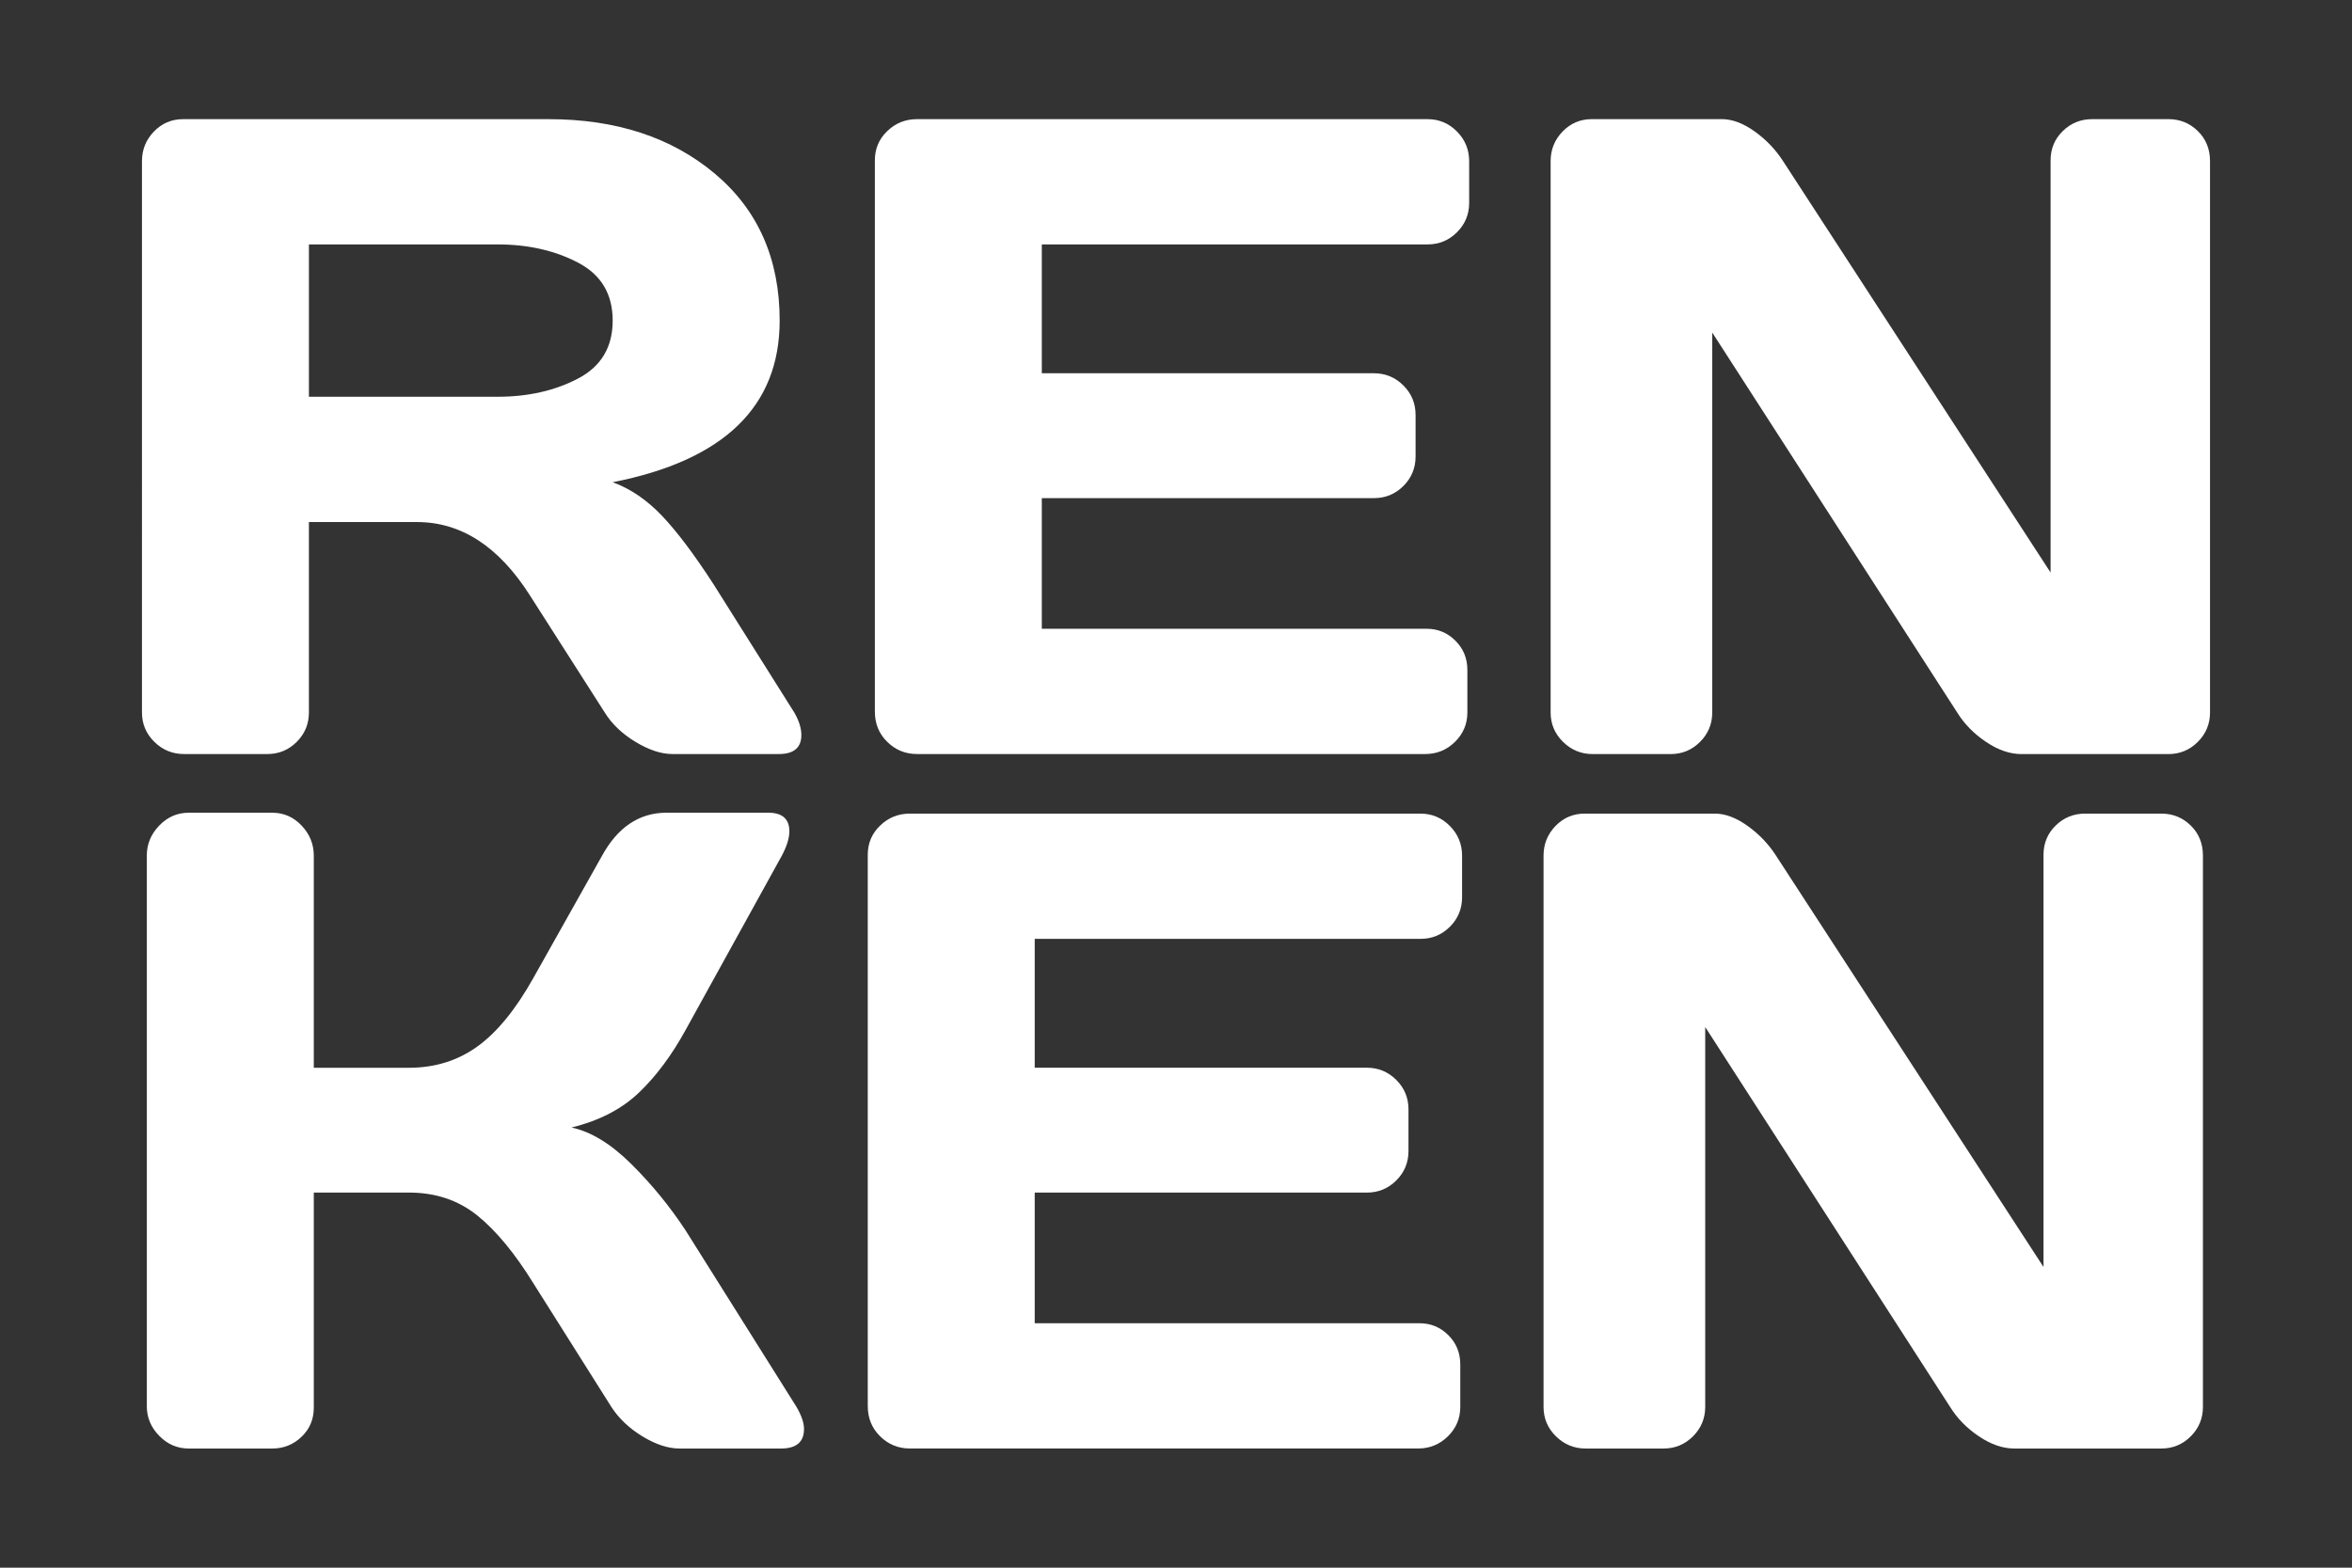
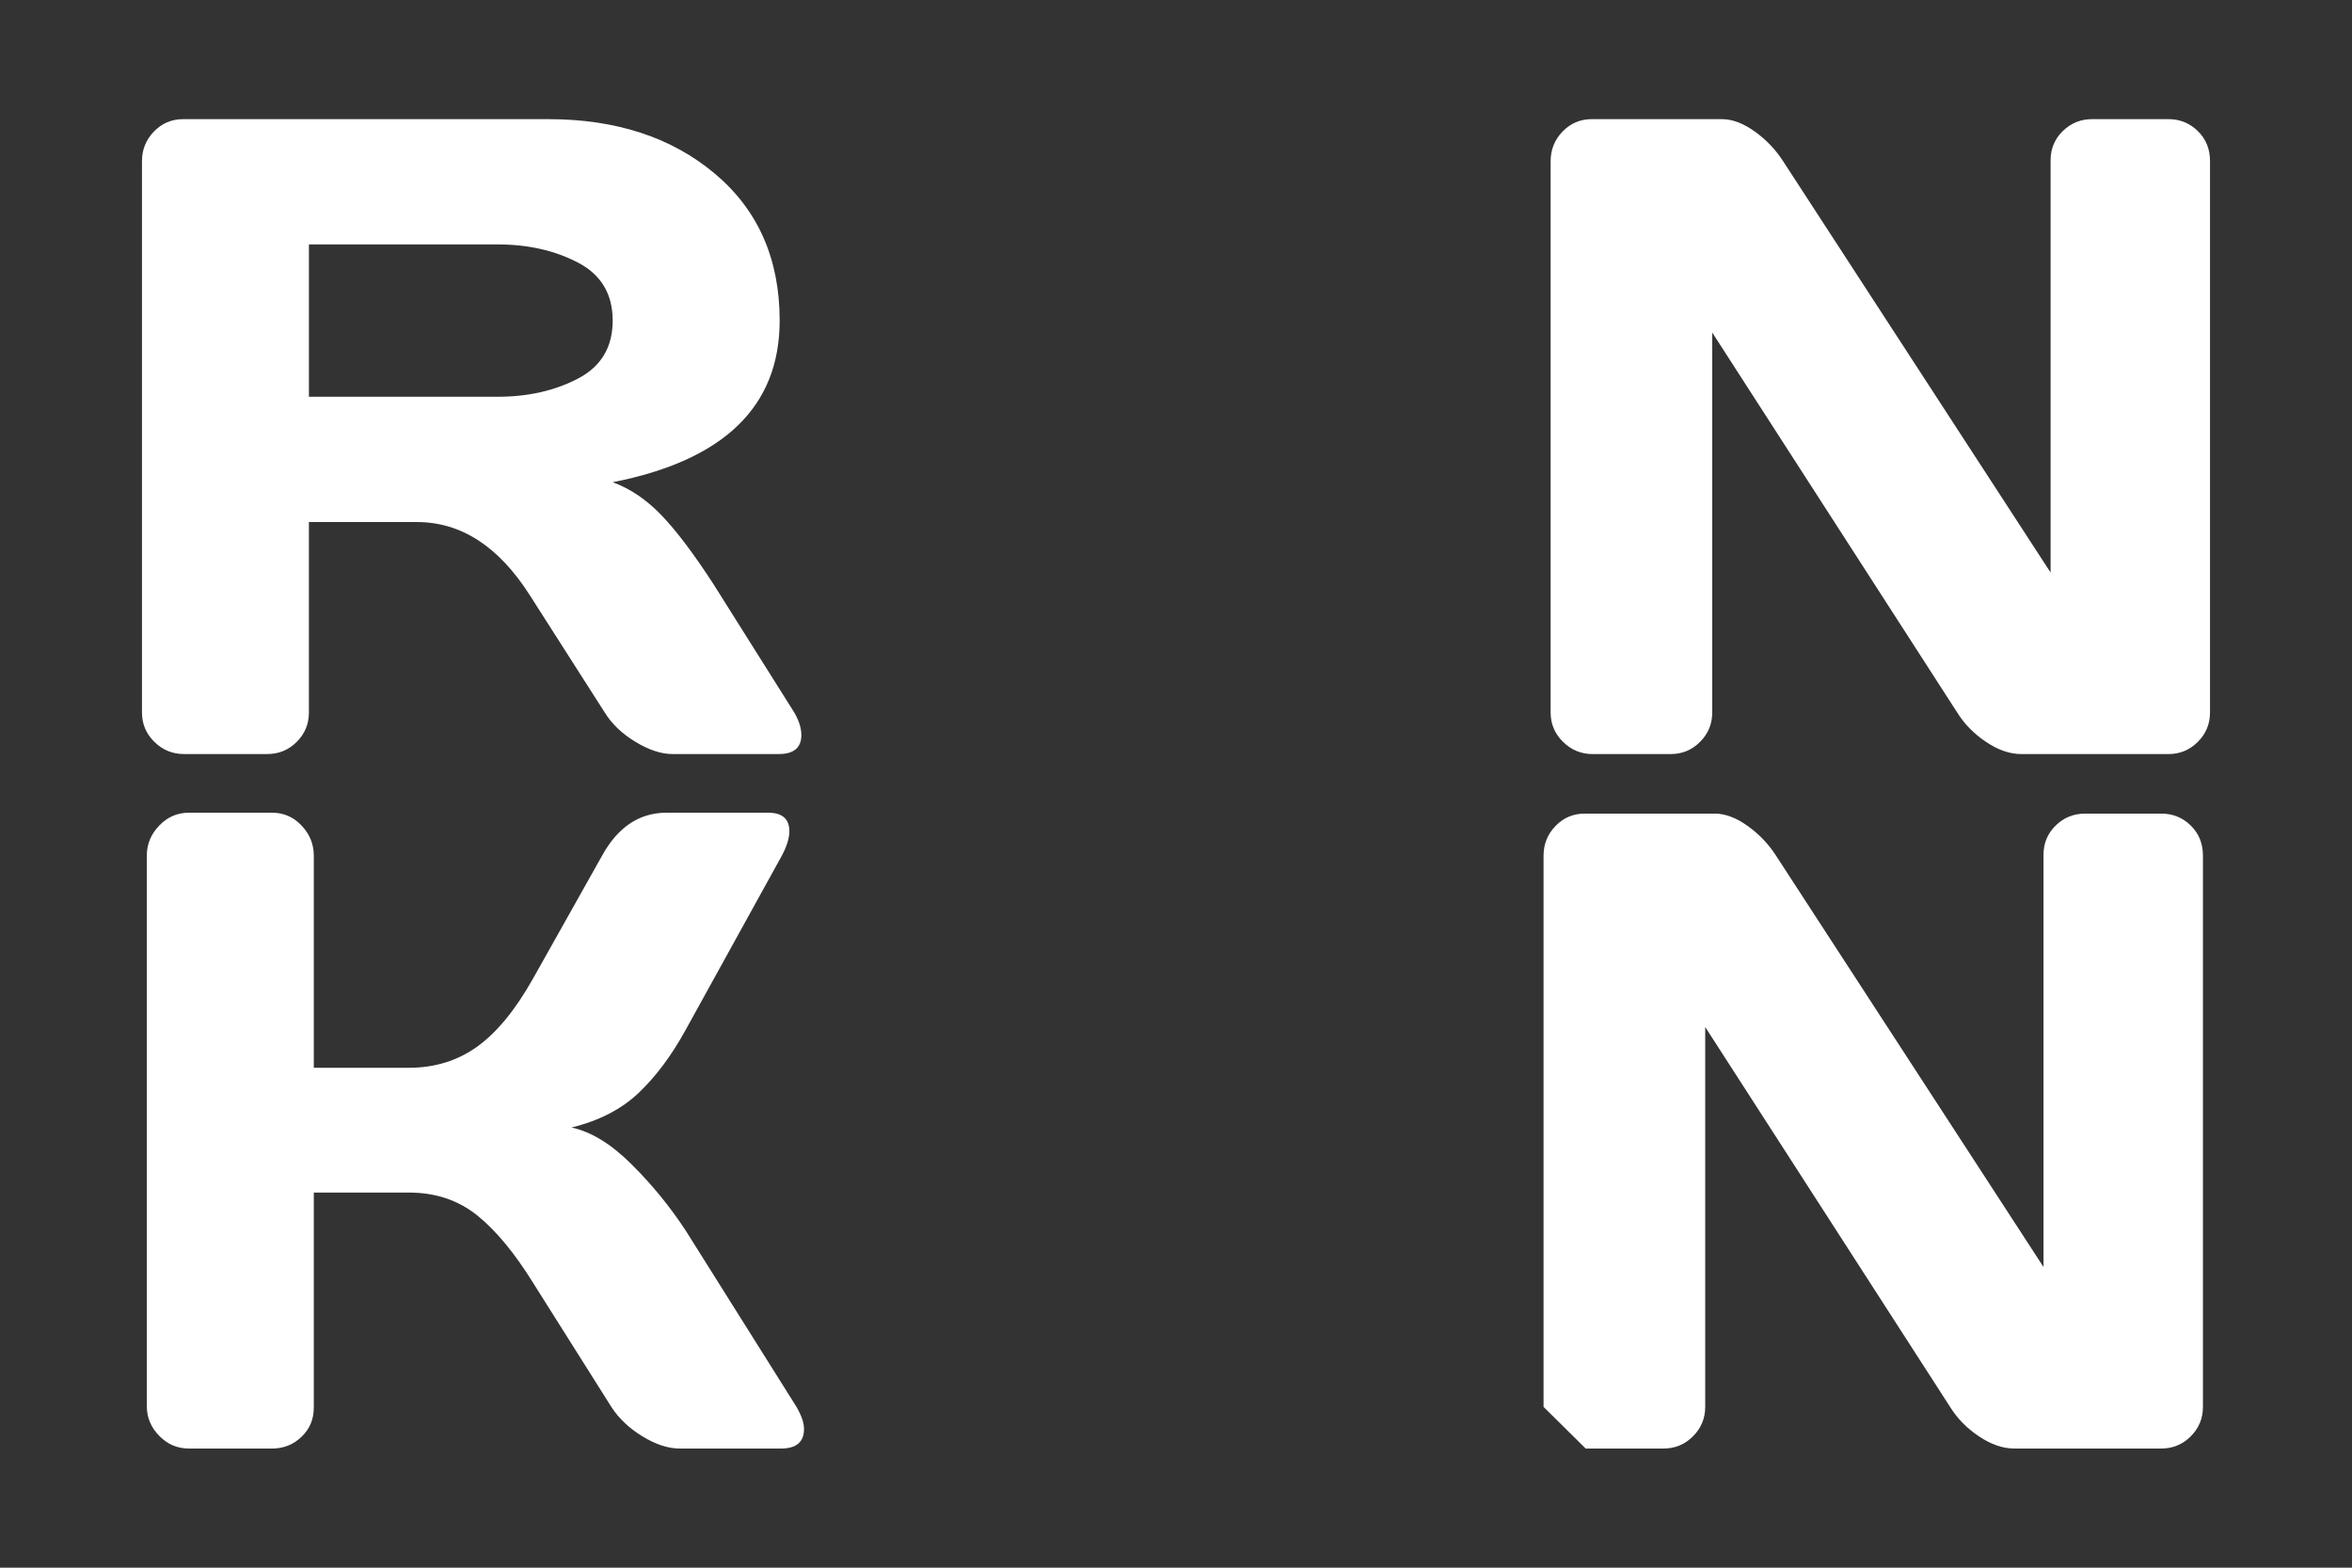
<svg xmlns="http://www.w3.org/2000/svg" id="uuid-eb745ed9-036a-43eb-b00d-782ba851d8a7" viewBox="0 0 180 120">
  <rect x="0" y="0" width="180" height="120" fill="#333333" stroke="none" />
  <defs>
    <style>.uuid-fe068436-a38b-47b4-a51f-a06c33fc7441{fill:#fff;}</style>
  </defs>
  <path class="uuid-fe068436-a38b-47b4-a51f-a06c33fc7441" d="M61.329,56.264c0,.97-.58,1.455-1.729,1.455h-8.134c-.858,0-1.802-.309-2.832-.932-1.029-.622-1.81-1.372-2.355-2.251l-5.761-9.018c-2.373-3.707-5.243-5.556-8.606-5.556h-8.271v14.574c0,.879-.309,1.629-.931,2.251-.622.623-1.373.932-2.256.932h-6.371c-.88,0-1.639-.309-2.269-.932-.635-.622-.949-1.372-.949-2.251V12.339c0-.88.305-1.639.914-2.269.609-.631,1.356-.949,2.235-.949h27.962c5.174,0,9.417,1.391,12.724,4.166,3.312,2.78,4.968,6.529,4.968,11.253,0,6.576-4.26,10.699-12.78,12.372,1.356.494,2.613,1.352,3.763,2.557,1.154,1.21,2.475,2.964,3.968,5.272l6.165,9.795c.364.63.545,1.205.545,1.728M23.642,30.37h14.436c2.329,0,4.38-.463,6.152-1.39,1.776-.927,2.659-2.407,2.659-4.44,0-2.034-.883-3.514-2.659-4.441-1.772-.926-3.823-1.389-6.152-1.389h-14.436v11.66Z" />
-   <path class="uuid-fe068436-a38b-47b4-a51f-a06c33fc7441" d="M66.954,54.466V12.27c0-.88.313-1.626.948-2.235.631-.61,1.39-.914,2.274-.914h39.073c.884,0,1.634.317,2.256.948.623.63.931,1.39.931,2.27v3.187c0,.879-.308,1.63-.931,2.252-.622.622-1.372.931-2.256.931h-29.519v9.863h25.418c.883,0,1.634.313,2.256.935.622.622.931,1.373.931,2.252v3.187c0,.88-.309,1.631-.931,2.253-.622.622-1.373.931-2.256.931h-25.418v10h29.45c.858,0,1.596.304,2.205.914.61.609.914,1.355.914,2.234v3.257c0,.879-.317,1.63-.948,2.252-.635.622-1.39.931-2.269.931h-38.906c-.884,0-1.643-.309-2.274-.931-.635-.622-.948-1.394-.948-2.321" />
  <path class="uuid-fe068436-a38b-47b4-a51f-a06c33fc7441" d="M118.671,54.534V12.338c0-.88.305-1.639.914-2.27.609-.63,1.355-.948,2.239-.948h9.961c.79,0,1.631.318,2.51.948.88.631,1.6,1.39,2.167,2.27l20.471,31.488V12.273c0-.884.309-1.63.931-2.239.622-.609,1.373-.914,2.257-.914h5.83c.879,0,1.63.305,2.252.914.622.609.931,1.377.931,2.304v42.196c0,.879-.309,1.63-.931,2.252-.622.623-1.373.936-2.252.936h-11.253c-.883,0-1.789-.313-2.711-.936-.927-.622-1.66-1.373-2.205-2.252l-18.743-29.078v29.078c0,.879-.309,1.63-.931,2.252-.622.623-1.373.936-2.252.936h-5.968c-.879,0-1.638-.313-2.269-.936-.635-.622-.948-1.373-.948-2.252" />
  <path class="uuid-fe068436-a38b-47b4-a51f-a06c33fc7441" d="M61.531,109.386c0,.995-.588,1.493-1.763,1.493h-7.761c-.879,0-1.827-.313-2.848-.935-1.013-.622-1.806-1.373-2.373-2.252l-5.963-9.456c-1.424-2.304-2.857-4.037-4.303-5.204-1.45-1.162-3.187-1.746-5.221-1.746h-7.284v16.474c0,.879-.313,1.622-.935,2.218-.622.6-1.373.901-2.252.901h-6.371c-.884,0-1.639-.322-2.269-.97-.635-.643-.953-1.402-.953-2.286v-42.128c0-.88.318-1.647.953-2.303.63-.657,1.385-.983,2.269-.983h6.371c.879,0,1.63.326,2.252.983.622.656.935,1.423.935,2.303v16.238h7.284c1.987,0,3.733-.545,5.239-1.631,1.501-1.081,2.93-2.831,4.285-5.25l5.256-9.357c1.192-2.166,2.822-3.265,4.877-3.286h7.829c1.086,0,1.626.476,1.626,1.424,0,.52-.193,1.141-.575,1.862l-7.353,13.321c-1.063,1.943-2.256,3.548-3.577,4.813-1.322,1.265-3.046,2.158-5.17,2.677,1.493.317,3.025,1.252,4.595,2.814,1.57,1.558,2.951,3.252,4.152,5.084l8.473,13.488c.382.656.575,1.218.575,1.694" />
-   <path class="uuid-fe068436-a38b-47b4-a51f-a06c33fc7441" d="M66.411,107.624v-42.196c0-.88.313-1.626.948-2.236.631-.609,1.39-.913,2.269-.913h39.078c.884,0,1.634.317,2.257.948.622.63.93,1.39.93,2.269v3.188c0,.879-.308,1.63-.93,2.252-.623.622-1.373.931-2.257.931h-29.519v9.862h25.418c.883,0,1.634.313,2.256.936.622.622.931,1.373.931,2.252v3.187c0,.88-.309,1.631-.931,2.253-.622.621-1.373.931-2.256.931h-25.418v10h29.45c.858,0,1.596.304,2.205.913.61.61.914,1.356.914,2.235v3.256c0,.88-.317,1.631-.948,2.253-.635.622-1.39.93-2.269.93h-38.911c-.879,0-1.638-.308-2.269-.93-.635-.622-.948-1.395-.948-2.321" />
-   <path class="uuid-fe068436-a38b-47b4-a51f-a06c33fc7441" d="M118.129,107.692v-42.196c0-.88.305-1.639.914-2.27.609-.631,1.355-.948,2.239-.948h9.962c.789,0,1.63.317,2.509.948.88.631,1.6,1.39,2.167,2.27l20.471,31.488v-31.553c0-.884.309-1.63.931-2.239.622-.609,1.373-.914,2.257-.914h5.826c.883,0,1.634.305,2.256.914.622.609.931,1.377.931,2.304v42.196c0,.879-.309,1.63-.931,2.252-.622.622-1.373.935-2.256.935h-11.249c-.883,0-1.789-.313-2.711-.935-.927-.622-1.66-1.373-2.205-2.252l-18.739-29.078v29.078c0,.879-.313,1.63-.935,2.252-.622.622-1.373.935-2.252.935h-5.963c-.884,0-1.643-.313-2.274-.935-.635-.622-.948-1.373-.948-2.252" />
+   <path class="uuid-fe068436-a38b-47b4-a51f-a06c33fc7441" d="M118.129,107.692v-42.196c0-.88.305-1.639.914-2.27.609-.631,1.355-.948,2.239-.948h9.962c.789,0,1.63.317,2.509.948.88.631,1.6,1.39,2.167,2.27l20.471,31.488v-31.553c0-.884.309-1.63.931-2.239.622-.609,1.373-.914,2.257-.914h5.826c.883,0,1.634.305,2.256.914.622.609.931,1.377.931,2.304v42.196c0,.879-.309,1.63-.931,2.252-.622.622-1.373.935-2.256.935h-11.249c-.883,0-1.789-.313-2.711-.935-.927-.622-1.66-1.373-2.205-2.252l-18.739-29.078v29.078c0,.879-.313,1.63-.935,2.252-.622.622-1.373.935-2.252.935h-5.963" />
</svg>